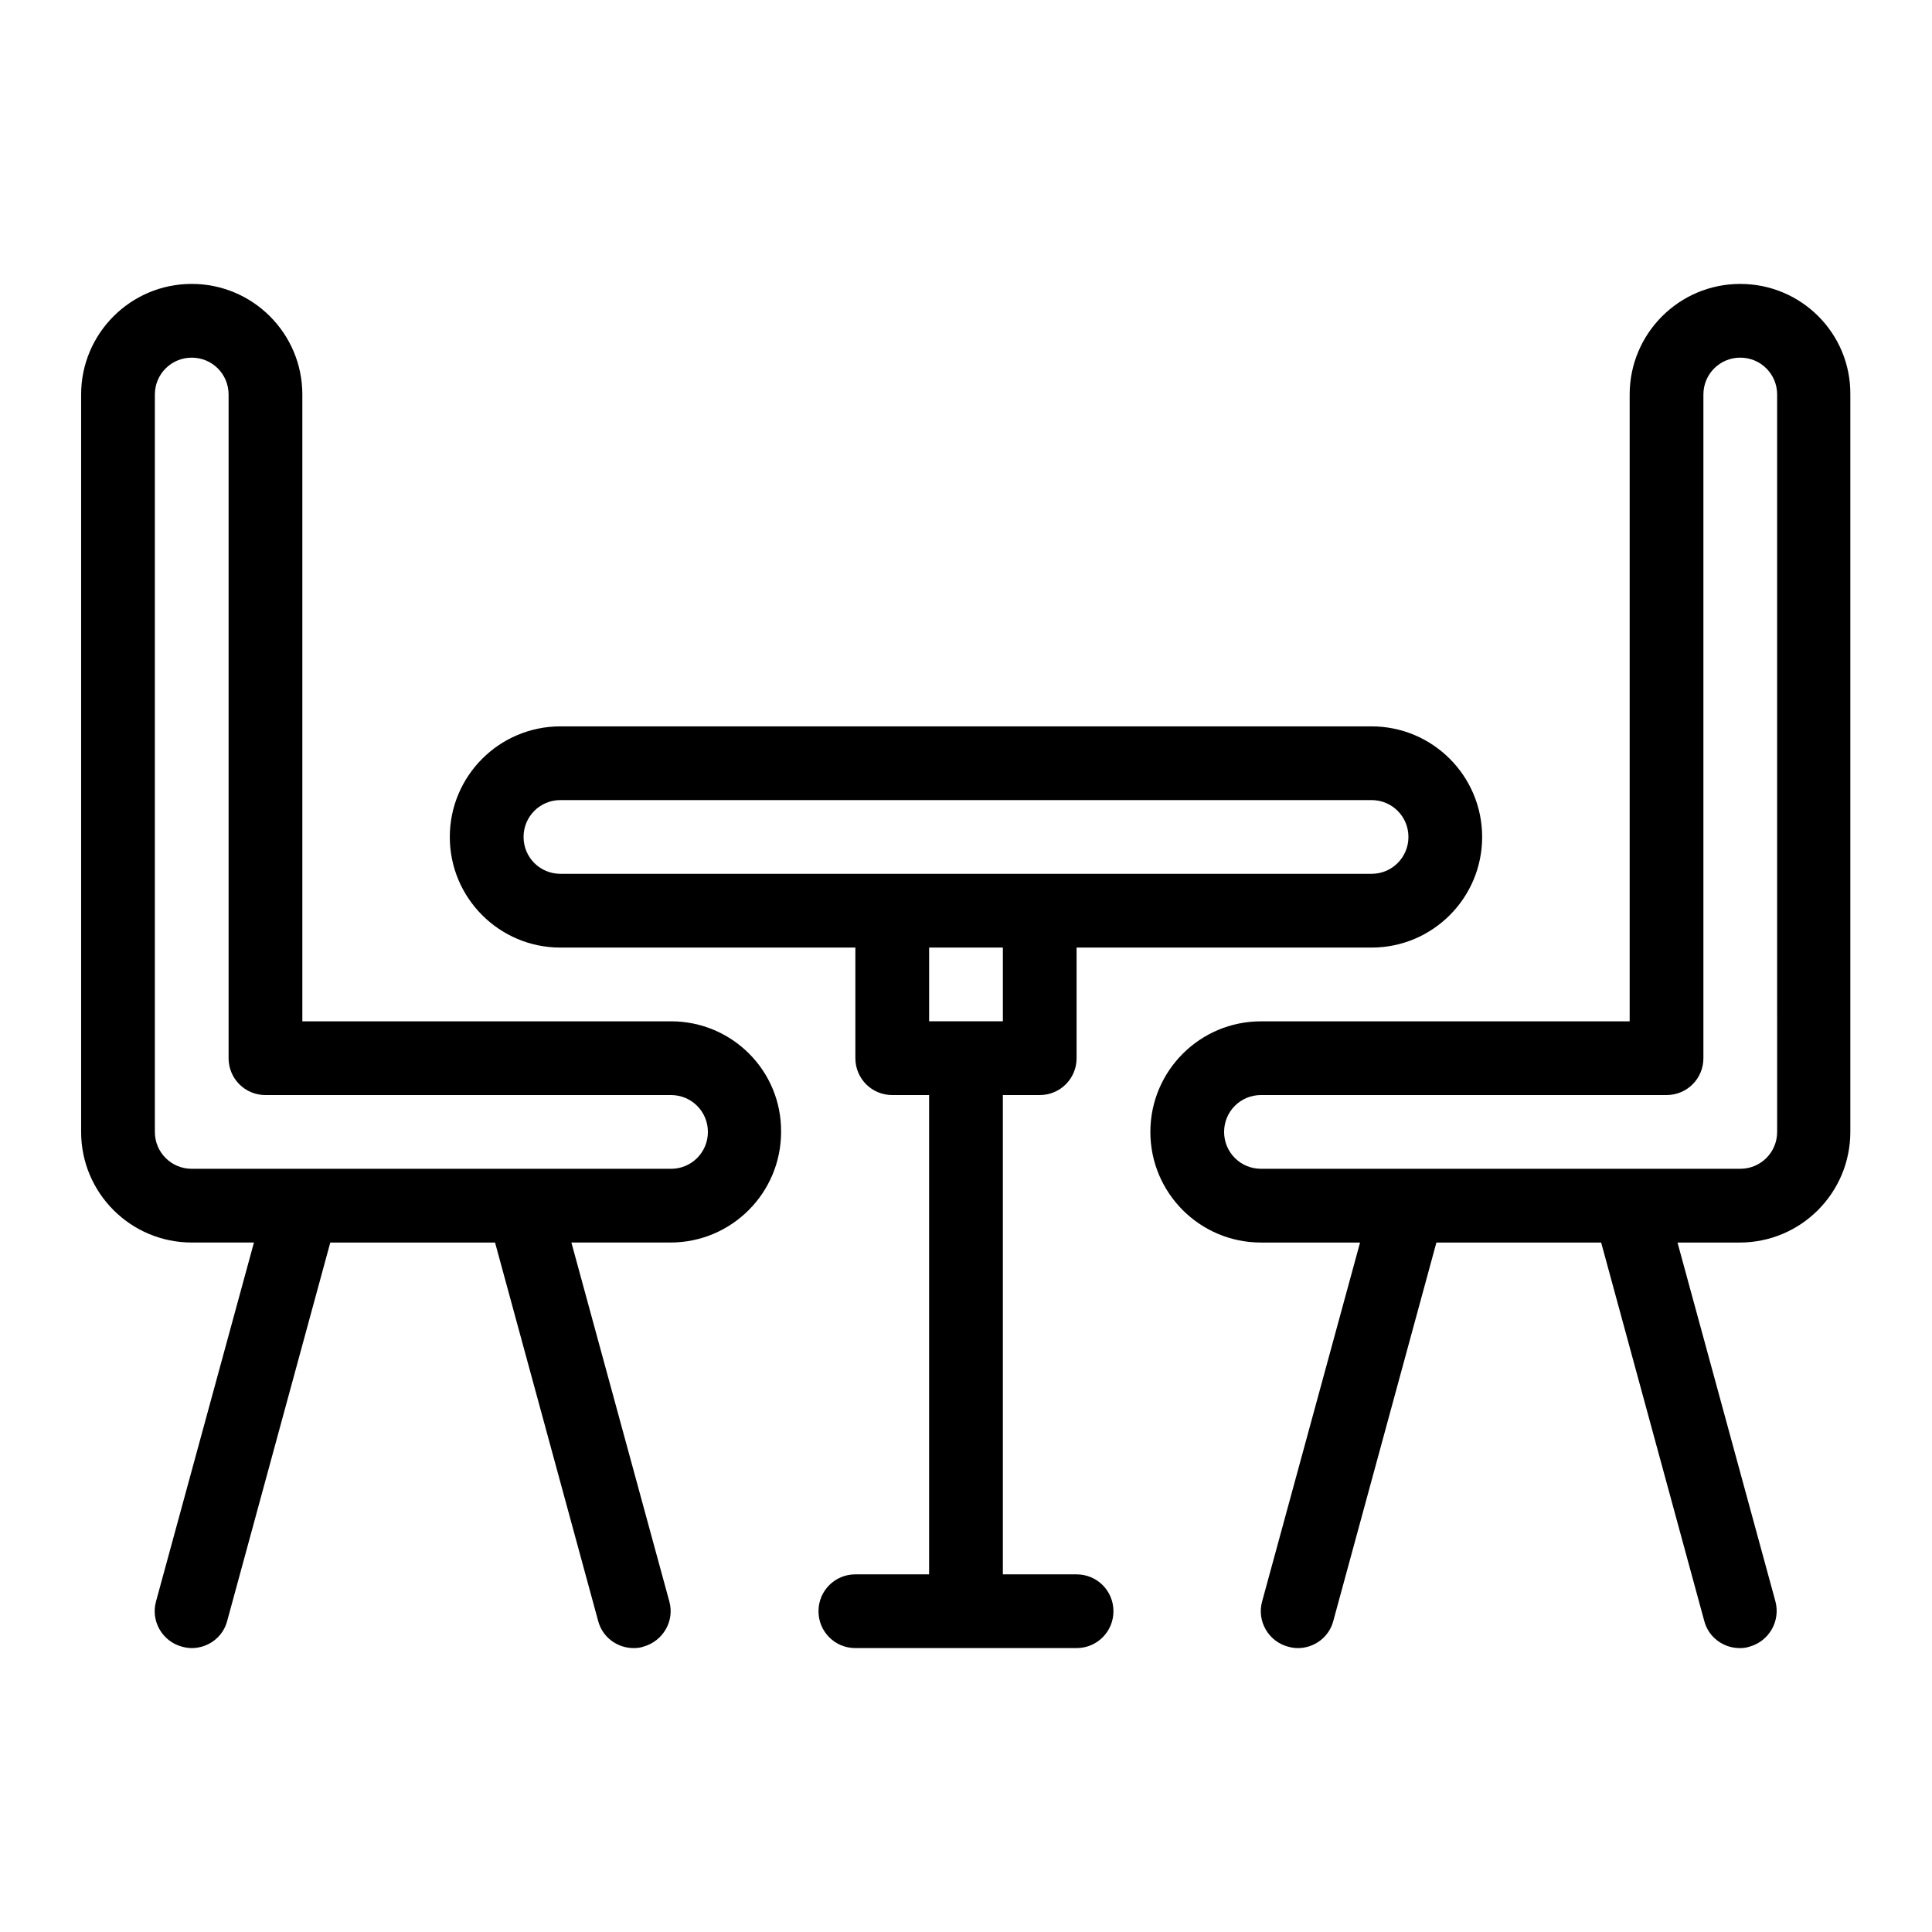
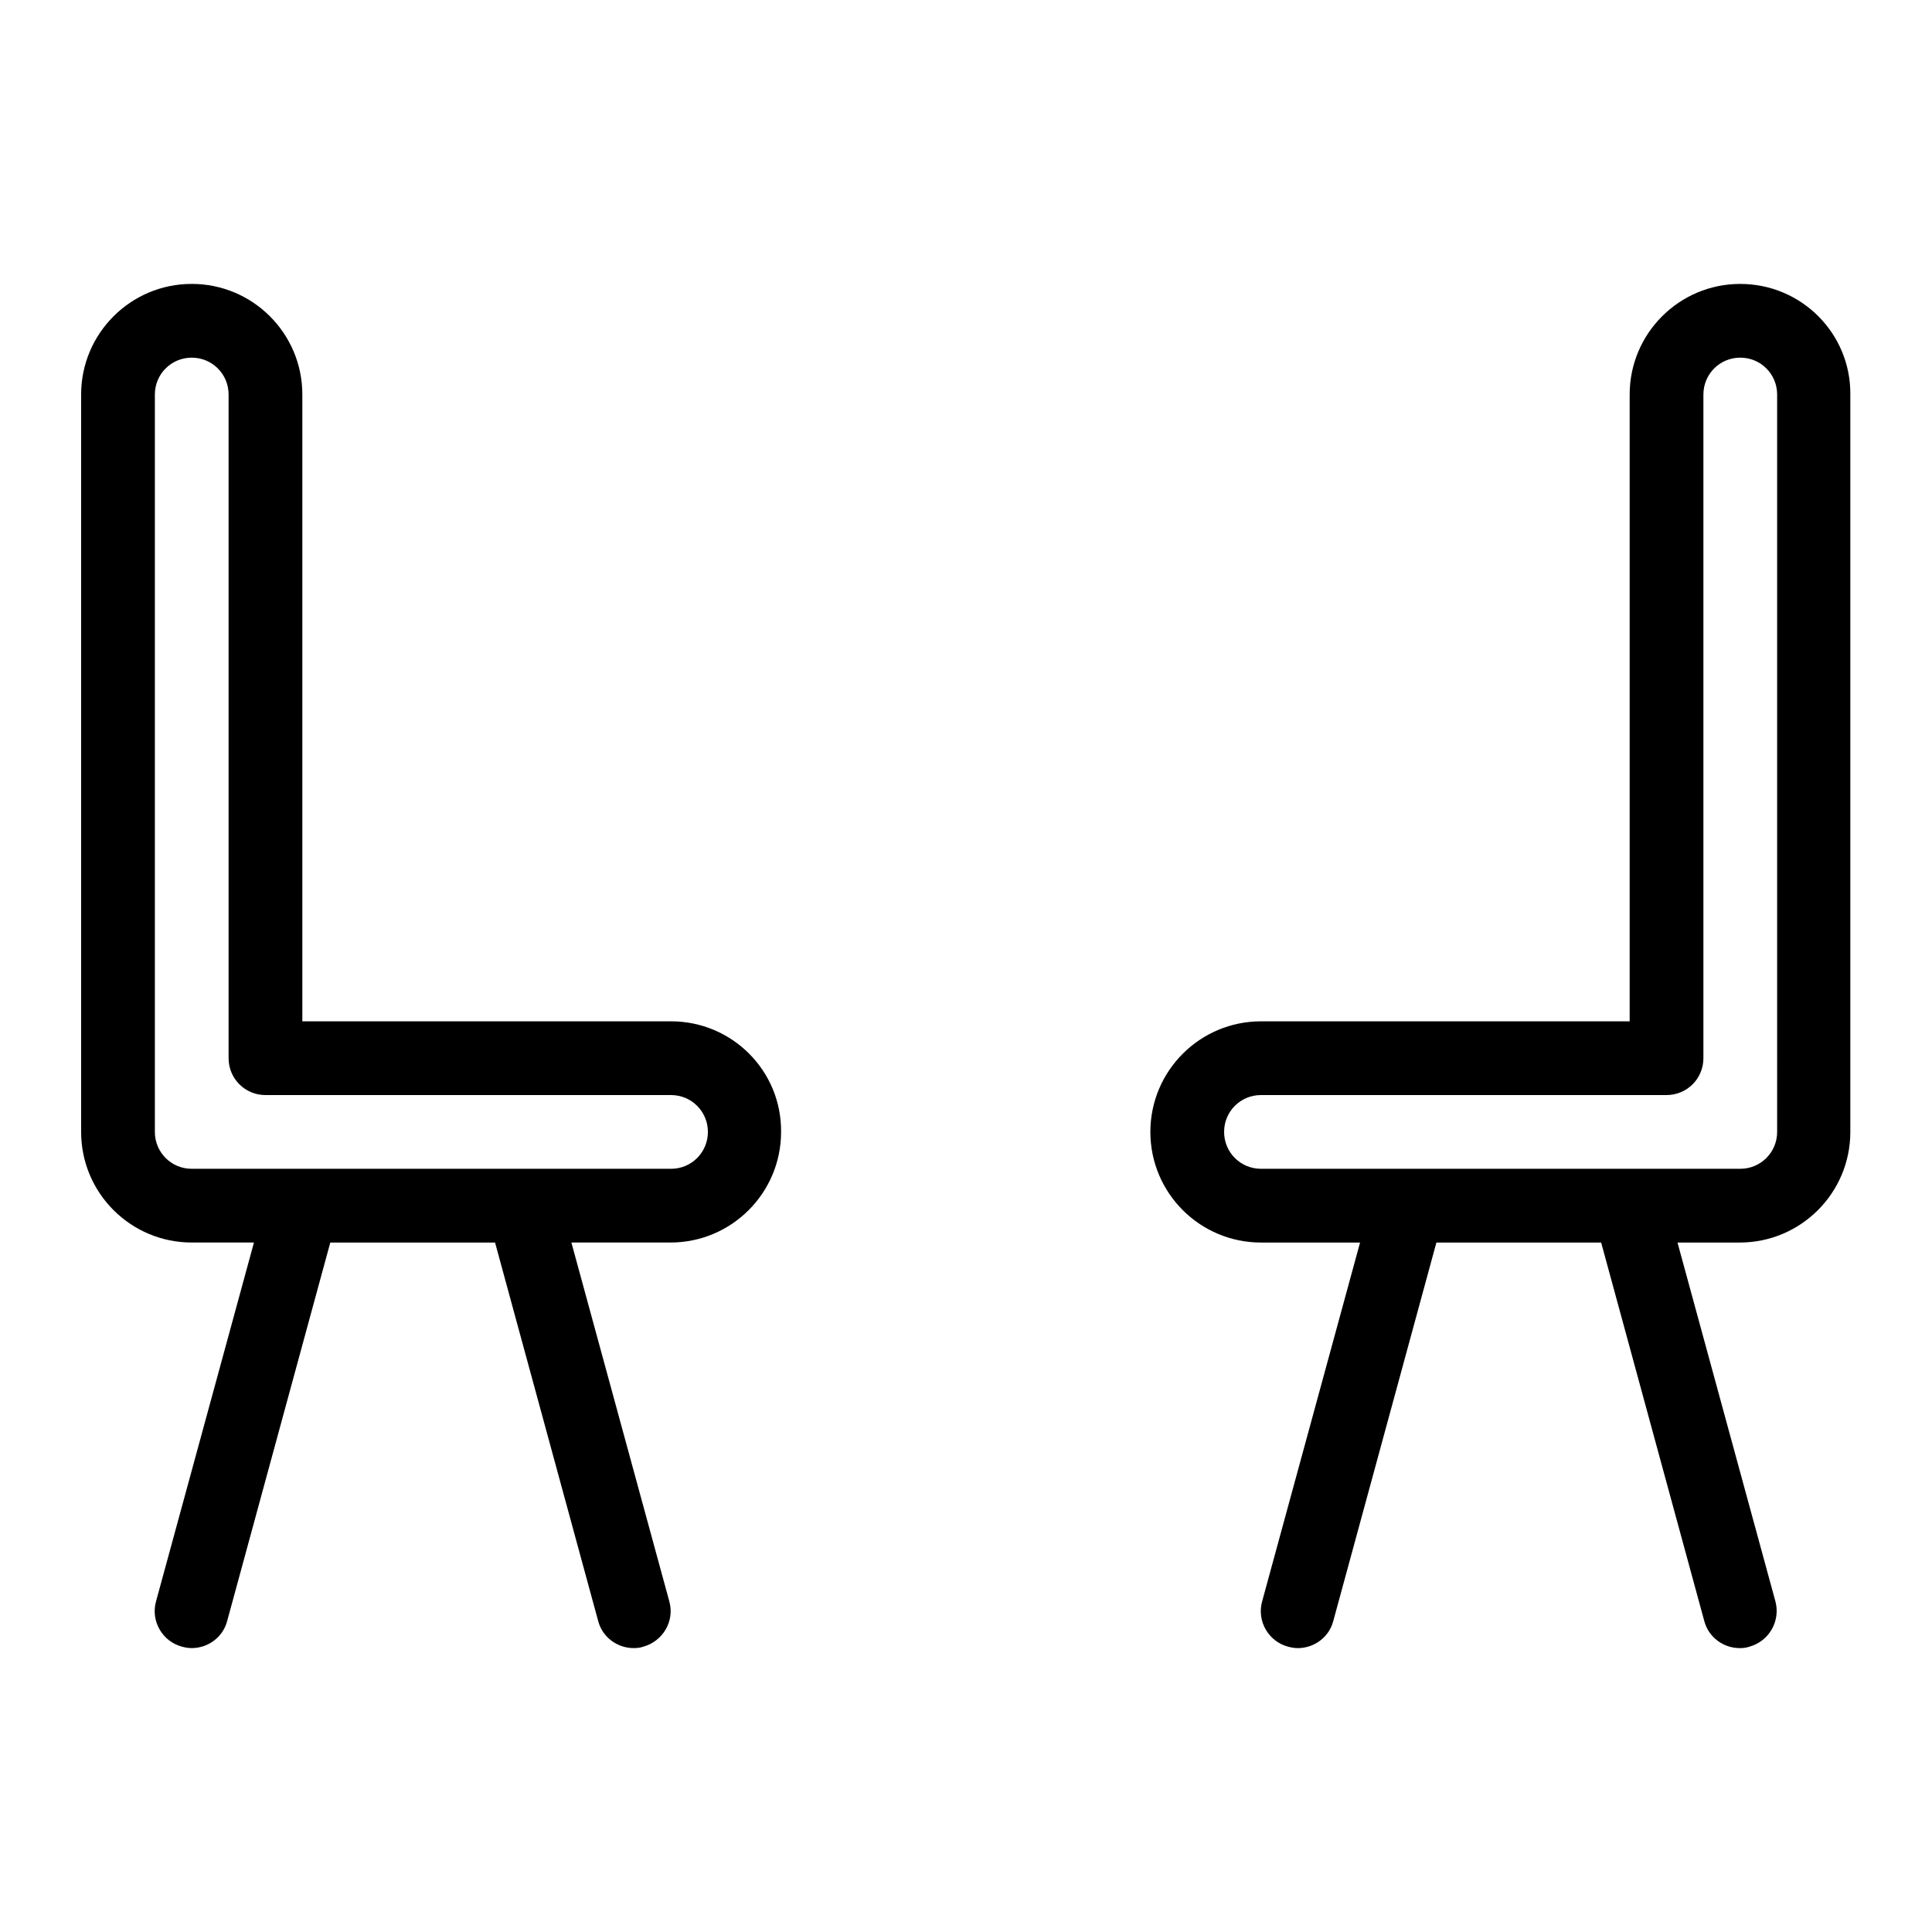
<svg xmlns="http://www.w3.org/2000/svg" fill="#000000" width="800px" height="800px" version="1.1" viewBox="144 144 512 512">
  <g>
    <path d="m321.83 414.66h-97.707v-166.11c0-16.184-13.129-29.312-29.312-29.312s-29.312 13.129-29.312 29.312v195.42c0 16.184 13.129 29.312 29.312 29.312h16.488l-25.953 95.113c-1.449 5.191 1.68 10.609 6.871 11.984 0.84 0.23 1.68 0.383 2.594 0.383 4.273 0 8.246-2.824 9.391-7.176l27.328-100.3h43.664l27.328 100.3c1.145 4.352 5.113 7.176 9.391 7.176 0.84 0 1.754-0.078 2.594-0.383 5.191-1.449 8.32-6.793 6.871-11.984l-25.953-95.113h26.258c16.184 0 29.312-13.129 29.312-29.312 0.148-16.184-12.98-29.312-29.164-29.312zm0 39.082h-127.02c-5.418 0-9.77-4.352-9.77-9.77v-195.42c0-5.418 4.352-9.77 9.77-9.77s9.77 4.352 9.77 9.77v175.88c0 5.418 4.352 9.77 9.77 9.77h107.48c5.418 0 9.77 4.352 9.77 9.77 0 5.422-4.352 9.773-9.77 9.773z" />
    <path d="m605.19 219.24c-16.184 0-29.312 13.129-29.312 29.312v166.11h-97.707c-16.184 0-29.312 13.129-29.312 29.312s13.129 29.312 29.312 29.312h26.258l-25.953 95.113c-1.449 5.191 1.68 10.609 6.871 11.984 0.84 0.23 1.68 0.383 2.594 0.383 4.273 0 8.246-2.824 9.391-7.176l27.328-100.3h43.664l27.328 100.3c1.145 4.352 5.113 7.176 9.391 7.176 0.84 0 1.68-0.078 2.594-0.383 5.191-1.449 8.246-6.793 6.871-11.984l-25.953-95.113h16.488c16.184 0 29.312-13.129 29.312-29.312v-195.42c0.148-16.184-12.98-29.312-29.164-29.312zm9.77 224.73c0 5.418-4.352 9.77-9.77 9.77h-127.02c-5.418 0-9.77-4.352-9.77-9.77s4.352-9.77 9.77-9.77h107.48c5.418 0 9.77-4.352 9.77-9.77v-175.88c0-5.418 4.352-9.77 9.77-9.77 5.418 0 9.77 4.352 9.77 9.77z" />
-     <path d="m429.31 561.22h-19.543v-127.02h9.77c5.418 0 9.77-4.352 9.77-9.77v-29.312h78.168c16.184 0 29.312-13.129 29.312-29.312 0-16.184-13.129-29.312-29.312-29.312h-214.96c-16.184 0-29.312 13.129-29.312 29.312 0 16.184 13.129 29.312 29.312 29.312h78.168v29.312c0 5.418 4.352 9.77 9.77 9.77h9.77v127.02h-19.543c-5.418 0-9.77 4.352-9.77 9.77s4.352 9.77 9.77 9.77h58.625c5.418 0 9.77-4.352 9.77-9.77 0.004-5.414-4.348-9.766-9.766-9.766zm-146.56-195.42c0-5.418 4.352-9.77 9.77-9.77h214.96c5.418 0 9.77 4.352 9.77 9.77s-4.352 9.77-9.77 9.77h-214.96c-5.422 0-9.77-4.352-9.77-9.77zm127.02 29.312v19.543h-19.543v-19.543z" />
  </g>
</svg>